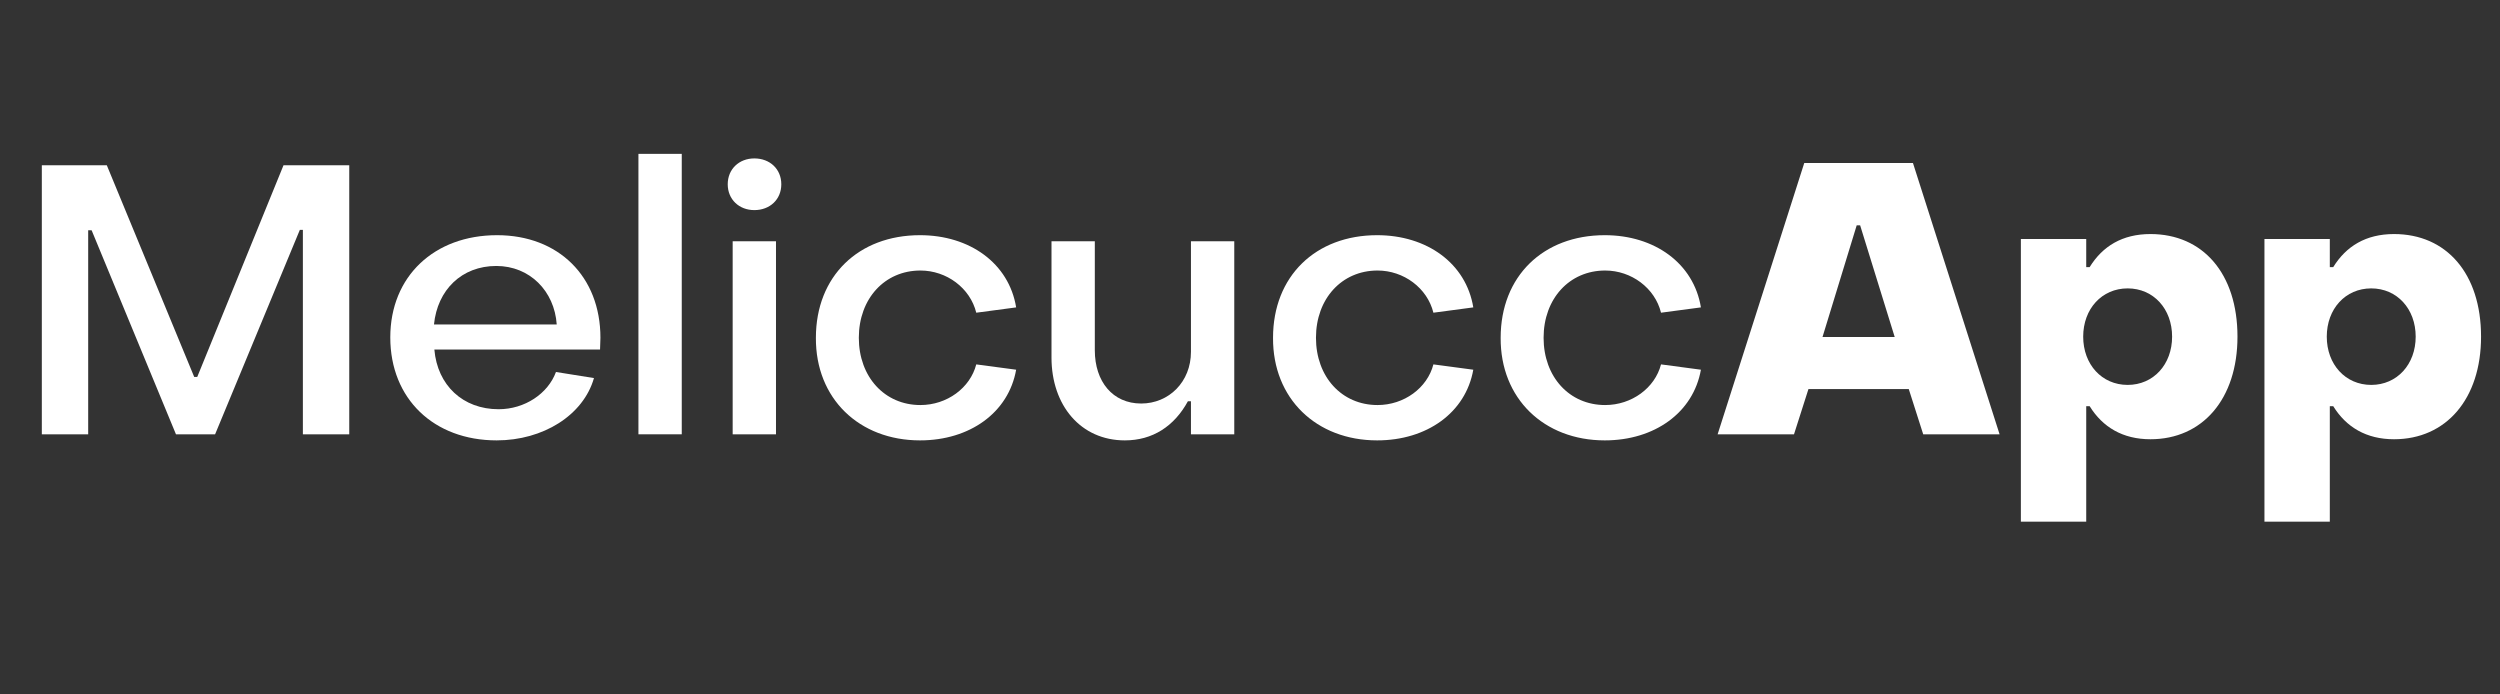
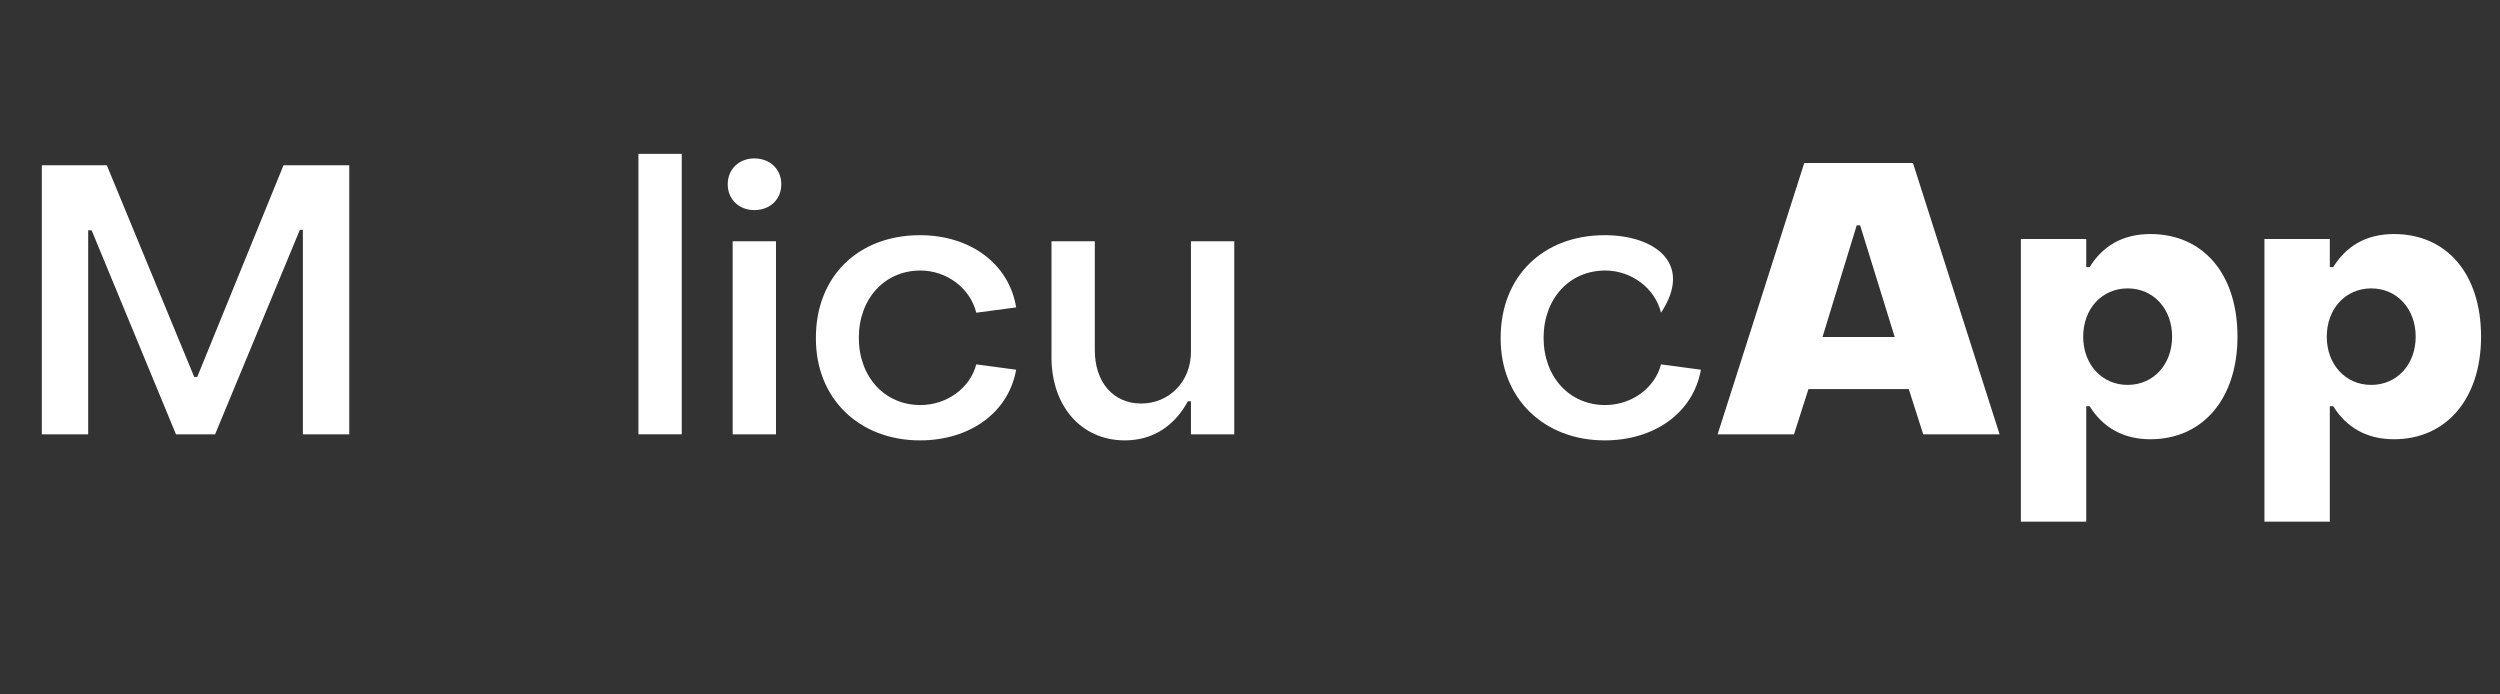
<svg xmlns="http://www.w3.org/2000/svg" width="1080" zoomAndPan="magnify" viewBox="0 0 810 225" height="300" preserveAspectRatio="xMidYMid meet" version="1.0">
  <rect x="0" y="0" width="810" height="225" fill="#333333" stroke="none" />
  <defs>
    <g />
  </defs>
  <g fill="#ffffff" fill-opacity="1">
    <g transform="translate(4.809, 140.715)">
      <g>
        <path d="M 8.742 0 L 23.762 0 L 23.762 -66.117 L 24.871 -66.117 L 52.203 0 L 64.883 0 L 92.34 -66.238 L 93.324 -66.238 L 93.324 0 L 108.348 0 L 108.348 -87.168 L 87.047 -87.168 L 59.098 -18.59 L 58.113 -18.59 L 29.797 -87.168 L 8.742 -87.168 Z M 8.742 0 " />
      </g>
    </g>
  </g>
  <g fill="#ffffff" fill-opacity="1">
    <g transform="translate(122.02, 140.715)">
      <g>
-         <path d="M 38.906 1.969 C 53.926 1.969 66.977 -6.156 70.426 -18.223 L 58.113 -20.191 C 55.527 -13.176 48.016 -8.125 39.523 -8.125 C 27.949 -8.125 19.699 -15.883 18.715 -27.457 L 72.395 -27.457 L 72.52 -31.273 C 72.52 -51.094 58.977 -64.516 39.027 -64.516 C 18.715 -64.516 4.434 -51.219 4.434 -31.395 C 4.434 -11.449 18.59 1.969 38.906 1.969 Z M 18.59 -35.582 C 19.699 -46.785 27.578 -54.543 38.781 -54.543 C 49.617 -54.543 57.621 -46.418 58.359 -35.582 Z M 18.59 -35.582 " />
-       </g>
+         </g>
    </g>
  </g>
  <g fill="#ffffff" fill-opacity="1">
    <g transform="translate(198.848, 140.715)">
      <g>
        <path d="M 8.004 0 L 22.039 0 L 22.039 -90.863 L 8.004 -90.863 Z M 8.004 0 " />
      </g>
    </g>
  </g>
  <g fill="#ffffff" fill-opacity="1">
    <g transform="translate(228.889, 140.715)">
      <g>
        <path d="M 15.512 -72.641 C 20.562 -72.641 24.254 -76.09 24.254 -81.012 C 24.254 -85.938 20.562 -89.387 15.512 -89.387 C 10.59 -89.387 6.895 -85.938 6.895 -81.012 C 6.895 -76.09 10.59 -72.641 15.512 -72.641 Z M 8.496 0 L 22.531 0 L 22.531 -62.547 L 8.496 -62.547 Z M 8.496 0 " />
      </g>
    </g>
  </g>
  <g fill="#ffffff" fill-opacity="1">
    <g transform="translate(259.916, 140.715)">
      <g>
        <path d="M 38.168 1.969 C 54.297 1.969 66.855 -7.02 69.316 -20.93 L 56.391 -22.652 C 54.418 -15.02 46.91 -9.48 38.289 -9.48 C 26.719 -9.48 18.344 -18.59 18.344 -31.273 C 18.344 -43.953 26.719 -53.066 38.289 -53.066 C 46.785 -53.066 54.418 -47.402 56.391 -39.398 L 69.316 -41.121 C 66.977 -55.406 54.297 -64.516 38.168 -64.516 C 18.223 -64.516 4.434 -51.219 4.434 -31.273 C 4.309 -11.574 18.469 1.969 38.168 1.969 Z M 38.168 1.969 " />
      </g>
    </g>
  </g>
  <g fill="#ffffff" fill-opacity="1">
    <g transform="translate(333.665, 140.715)">
      <g>
        <path d="M 30.781 1.969 C 39.77 1.969 46.785 -2.586 51.219 -10.711 L 52.203 -10.711 L 52.203 0 L 66.238 0 L 66.238 -62.547 L 52.203 -62.547 L 52.203 -26.719 C 52.203 -16.992 45.062 -9.973 36.074 -9.973 C 26.84 -9.973 21.055 -17.113 21.055 -27.211 L 21.055 -62.547 L 7.02 -62.547 L 7.02 -24.871 C 7.02 -9.355 16.5 1.969 30.781 1.969 Z M 30.781 1.969 " />
      </g>
    </g>
  </g>
  <g fill="#ffffff" fill-opacity="1">
    <g transform="translate(408.03, 140.715)">
      <g>
-         <path d="M 38.168 1.969 C 54.297 1.969 66.855 -7.02 69.316 -20.93 L 56.391 -22.652 C 54.418 -15.02 46.91 -9.48 38.289 -9.48 C 26.719 -9.48 18.344 -18.59 18.344 -31.273 C 18.344 -43.953 26.719 -53.066 38.289 -53.066 C 46.785 -53.066 54.418 -47.402 56.391 -39.398 L 69.316 -41.121 C 66.977 -55.406 54.297 -64.516 38.168 -64.516 C 18.223 -64.516 4.434 -51.219 4.434 -31.273 C 4.309 -11.574 18.469 1.969 38.168 1.969 Z M 38.168 1.969 " />
-       </g>
+         </g>
    </g>
  </g>
  <g fill="#ffffff" fill-opacity="1">
    <g transform="translate(481.78, 140.715)">
      <g>
-         <path d="M 38.168 1.969 C 54.297 1.969 66.855 -7.02 69.316 -20.93 L 56.391 -22.652 C 54.418 -15.02 46.91 -9.48 38.289 -9.48 C 26.719 -9.48 18.344 -18.59 18.344 -31.273 C 18.344 -43.953 26.719 -53.066 38.289 -53.066 C 46.785 -53.066 54.418 -47.402 56.391 -39.398 L 69.316 -41.121 C 66.977 -55.406 54.297 -64.516 38.168 -64.516 C 18.223 -64.516 4.434 -51.219 4.434 -31.273 C 4.309 -11.574 18.469 1.969 38.168 1.969 Z M 38.168 1.969 " />
+         <path d="M 38.168 1.969 C 54.297 1.969 66.855 -7.02 69.316 -20.93 L 56.391 -22.652 C 54.418 -15.02 46.91 -9.48 38.289 -9.48 C 26.719 -9.48 18.344 -18.59 18.344 -31.273 C 18.344 -43.953 26.719 -53.066 38.289 -53.066 C 46.785 -53.066 54.418 -47.402 56.391 -39.398 C 66.977 -55.406 54.297 -64.516 38.168 -64.516 C 18.223 -64.516 4.434 -51.219 4.434 -31.273 C 4.309 -11.574 18.469 1.969 38.168 1.969 Z M 38.168 1.969 " />
      </g>
    </g>
  </g>
  <g fill="#ffffff" fill-opacity="1">
    <g transform="translate(555.526, 140.715)">
      <g>
        <path d="M 0.984 0 L 25.73 0 L 30.41 -14.652 L 62.914 -14.652 L 67.594 0 L 92.34 0 L 64.27 -87.906 L 29.055 -87.906 Z M 34.965 -31.52 L 46.047 -67.715 L 47.156 -67.715 L 58.359 -31.52 Z M 34.965 -31.52 " />
      </g>
    </g>
  </g>
  <g fill="#ffffff" fill-opacity="1">
    <g transform="translate(648.852, 140.715)">
      <g>
        <path d="M 5.91 28.316 L 27.086 28.316 L 27.086 -9.109 L 28.195 -9.109 C 32.379 -2.34 38.906 1.602 47.895 1.602 C 64.762 1.602 76.09 -11.449 76.09 -31.641 C 76.09 -52.078 64.883 -64.883 47.895 -64.883 C 38.781 -64.883 32.379 -60.945 28.195 -54.172 L 27.086 -54.172 L 27.086 -63.285 L 5.91 -63.285 Z M 40.508 -16.004 C 32.133 -16.004 26.102 -22.652 26.102 -31.641 C 26.102 -40.629 32.133 -47.277 40.508 -47.277 C 48.879 -47.277 54.91 -40.629 54.91 -31.641 C 54.91 -22.652 48.879 -16.004 40.508 -16.004 Z M 40.508 -16.004 " />
      </g>
    </g>
  </g>
  <g fill="#ffffff" fill-opacity="1">
    <g transform="translate(727.772, 140.715)">
      <g>
        <path d="M 5.91 28.316 L 27.086 28.316 L 27.086 -9.109 L 28.195 -9.109 C 32.379 -2.34 38.906 1.602 47.895 1.602 C 64.762 1.602 76.09 -11.449 76.09 -31.641 C 76.09 -52.078 64.883 -64.883 47.895 -64.883 C 38.781 -64.883 32.379 -60.945 28.195 -54.172 L 27.086 -54.172 L 27.086 -63.285 L 5.91 -63.285 Z M 40.508 -16.004 C 32.133 -16.004 26.102 -22.652 26.102 -31.641 C 26.102 -40.629 32.133 -47.277 40.508 -47.277 C 48.879 -47.277 54.91 -40.629 54.91 -31.641 C 54.91 -22.652 48.879 -16.004 40.508 -16.004 Z M 40.508 -16.004 " />
      </g>
    </g>
  </g>
</svg>